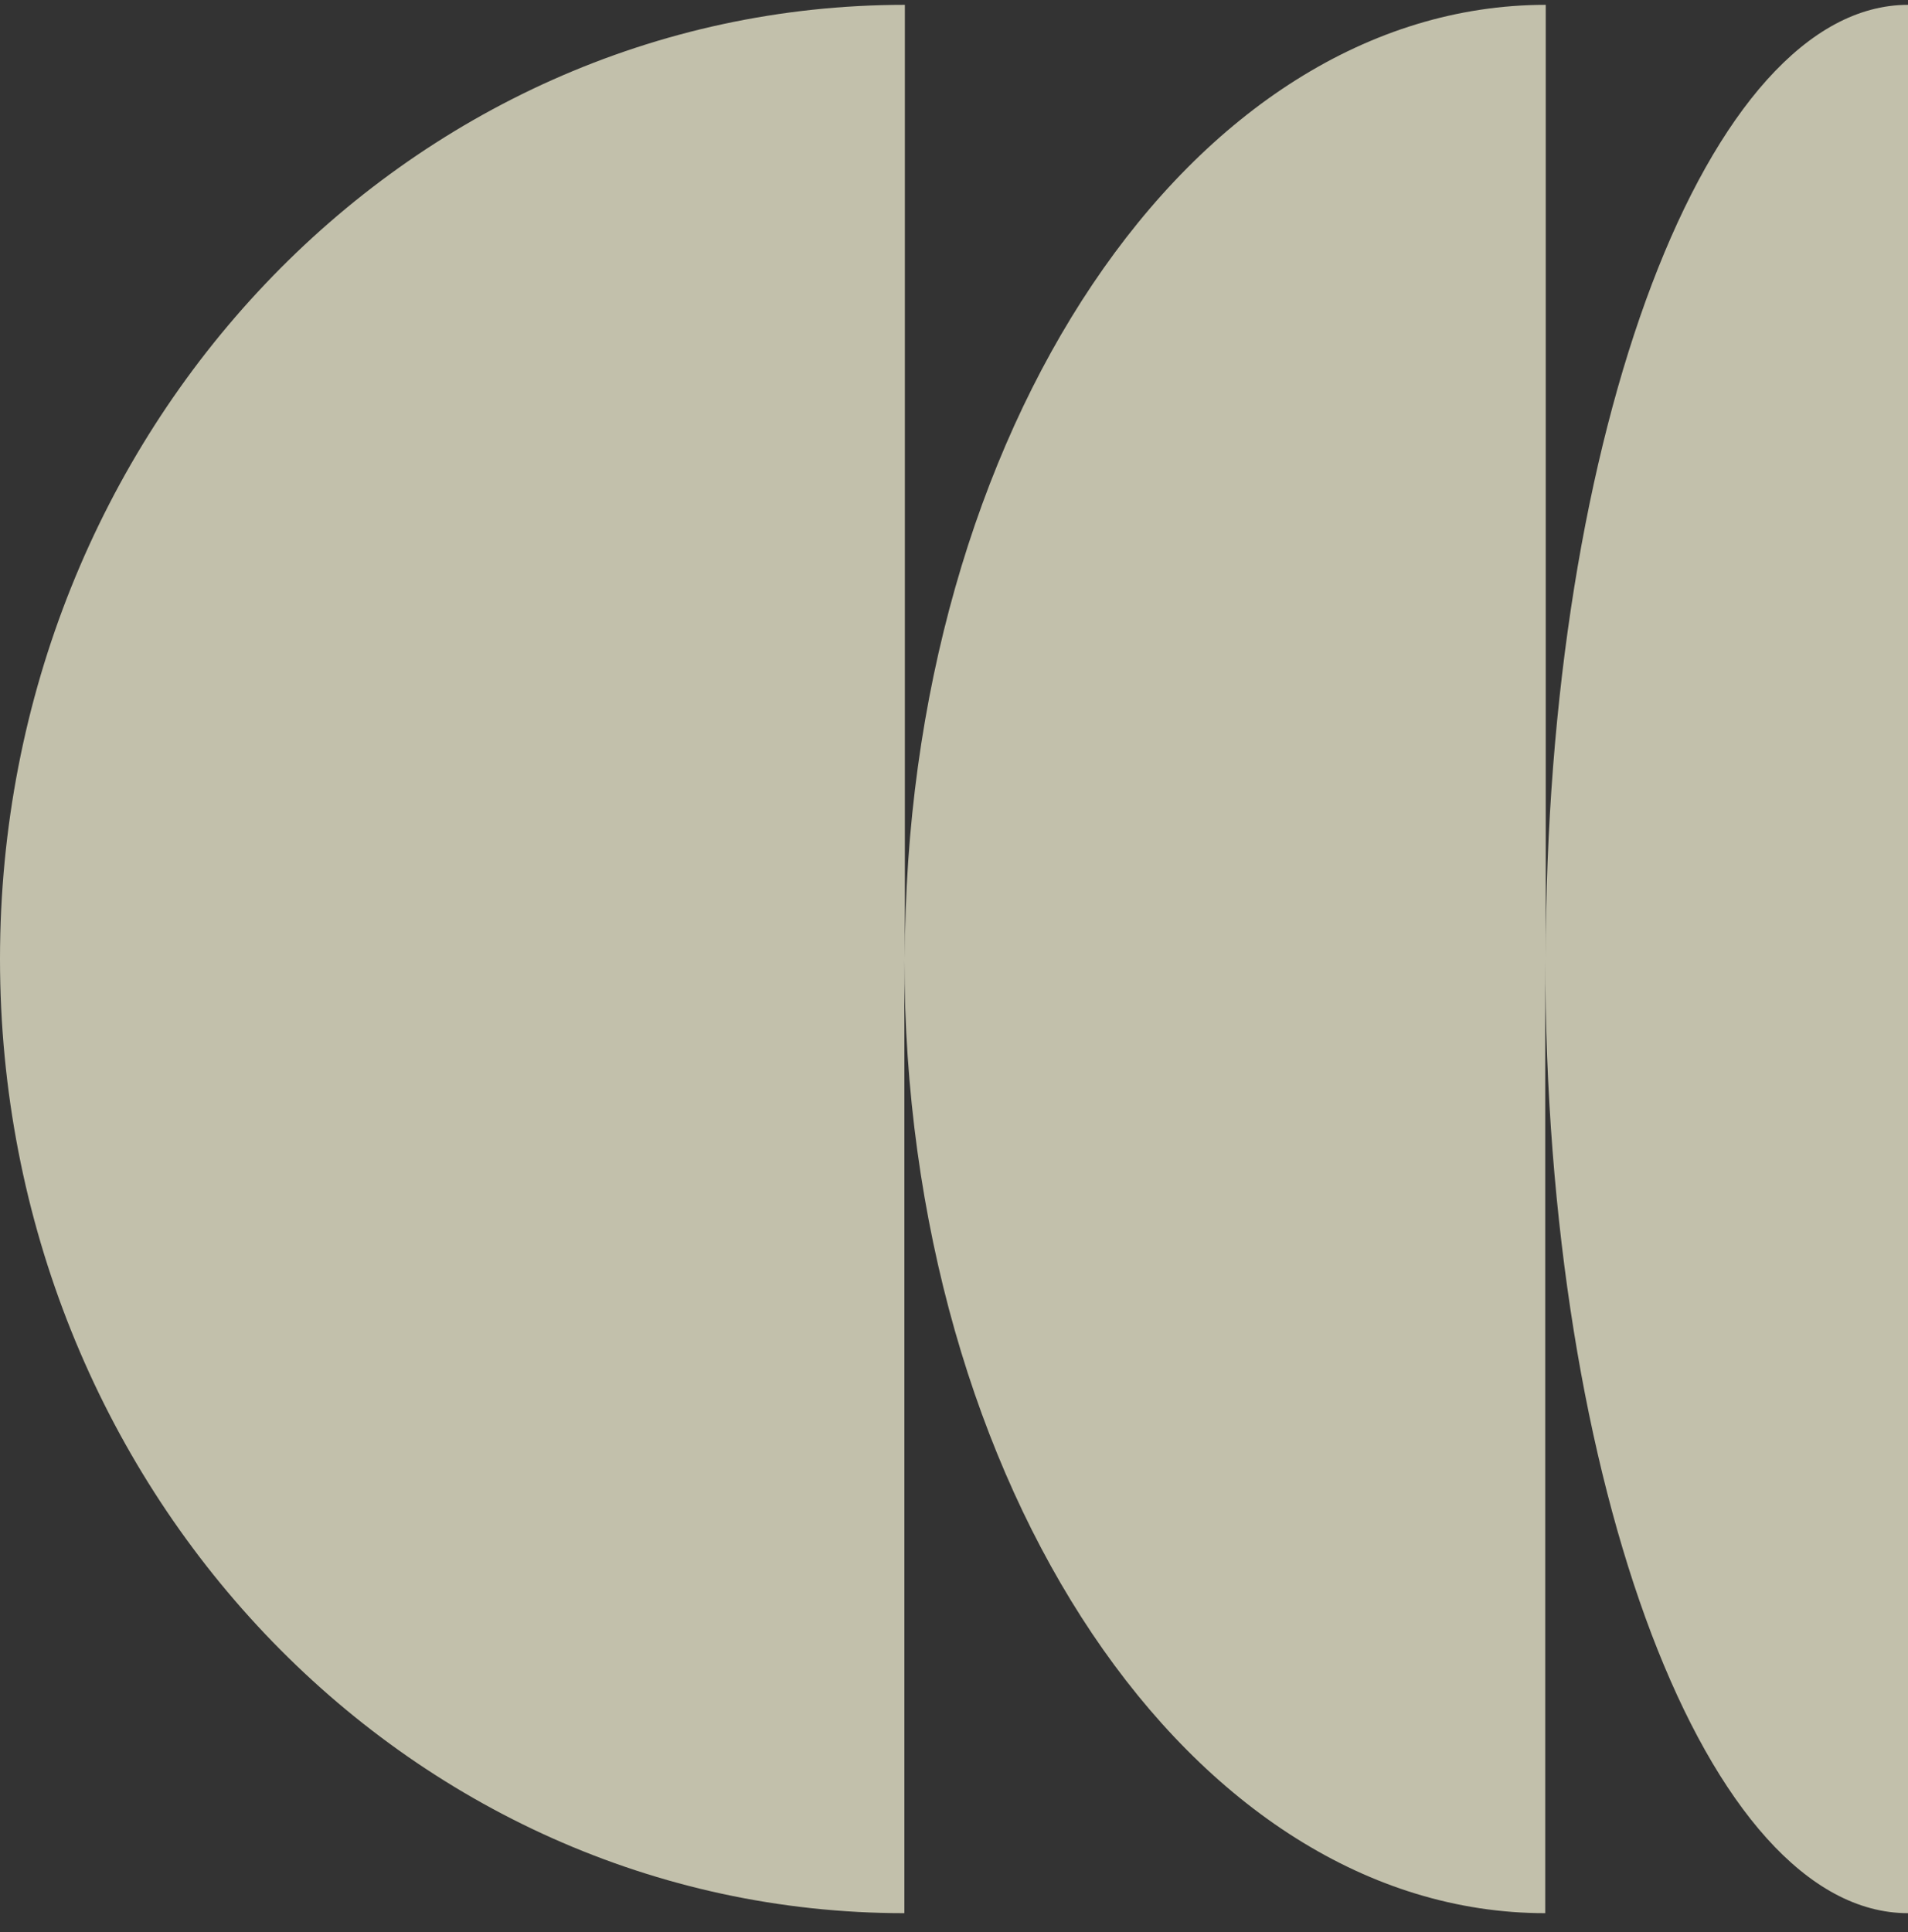
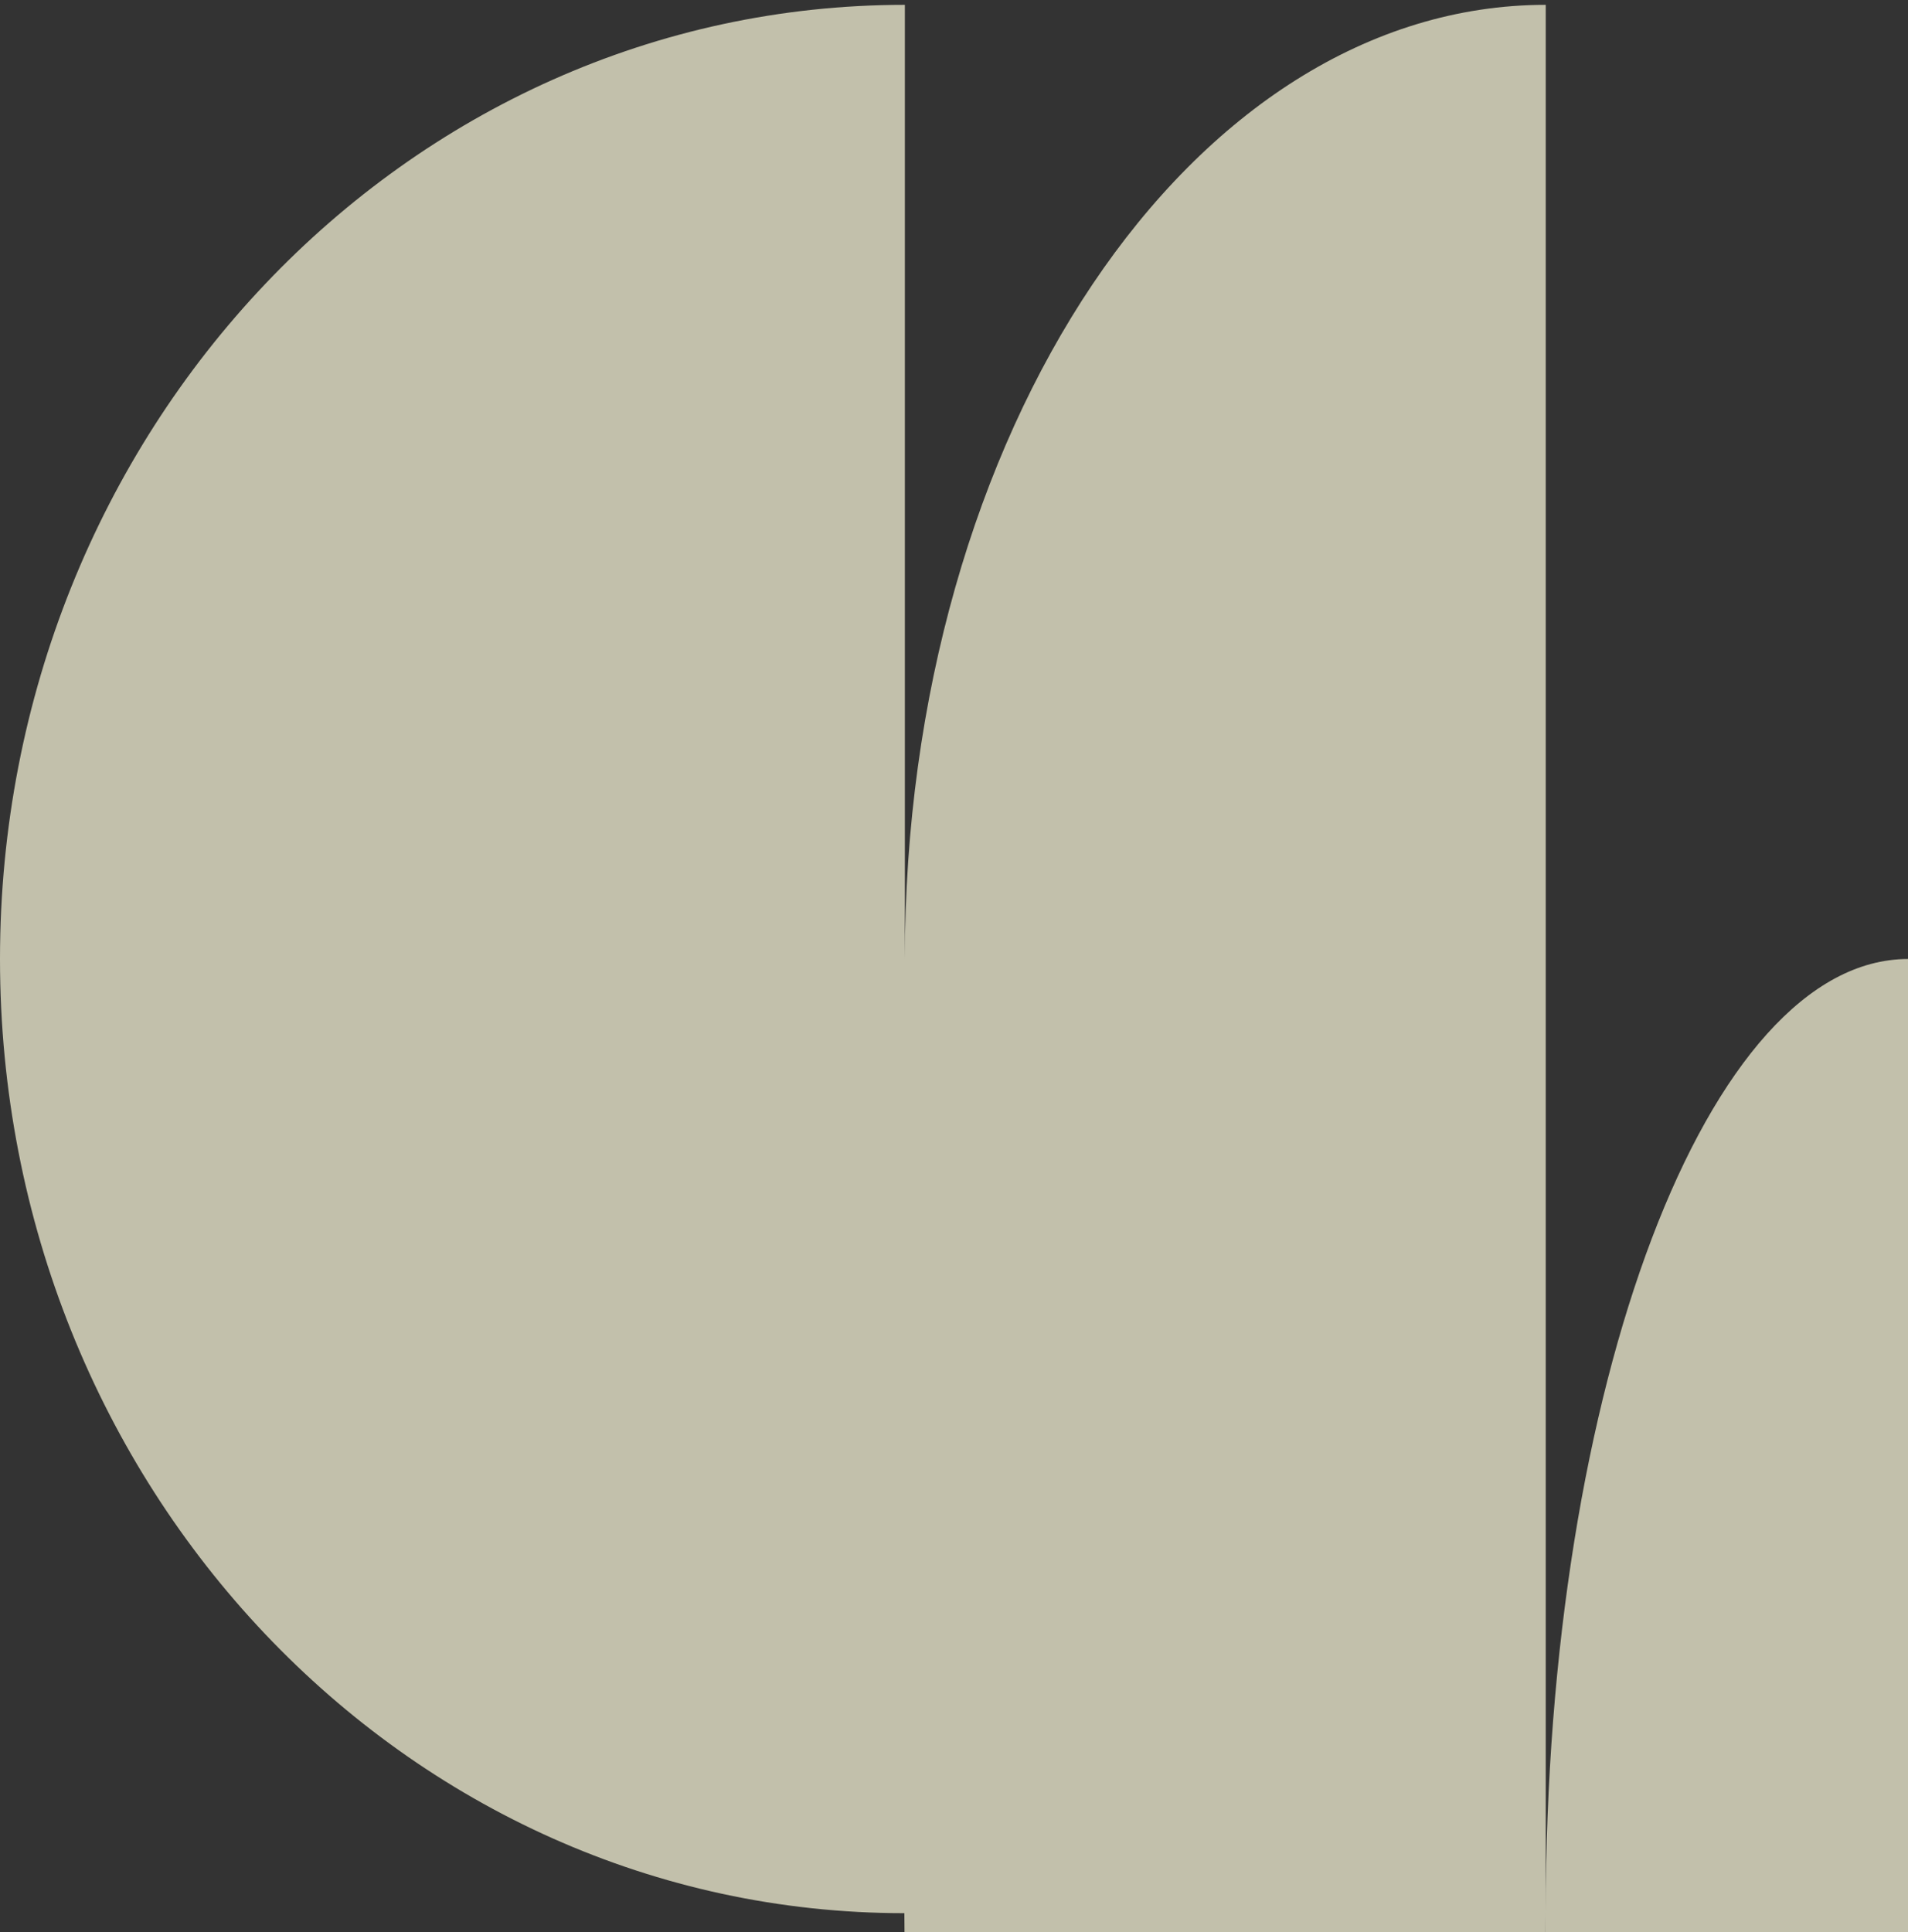
<svg xmlns="http://www.w3.org/2000/svg" fill="none" height="81" viewBox="0 0 80 81" width="80">
  <rect x="0" y="0" width="80" height="81" fill="#333333" stroke="none" />
-   <path d="m64.811 40.203v-40c-14.851 0-26.871 17.916-26.871 40v-40c-20.956 0-37.94 17.894-37.94 40 0 22.106 16.984 40 37.919 40v-40c0 22.084 12.041 40 26.871 40v-40c0 22.106 6.802 40 15.21 40v-80c-8.387 0-15.189 17.894-15.189 40z" fill="#fffcdf" fill-opacity=".7" />
+   <path d="m64.811 40.203v-40c-14.851 0-26.871 17.916-26.871 40v-40c-20.956 0-37.94 17.894-37.94 40 0 22.106 16.984 40 37.919 40c0 22.084 12.041 40 26.871 40v-40c0 22.106 6.802 40 15.21 40v-80c-8.387 0-15.189 17.894-15.189 40z" fill="#fffcdf" fill-opacity=".7" />
</svg>